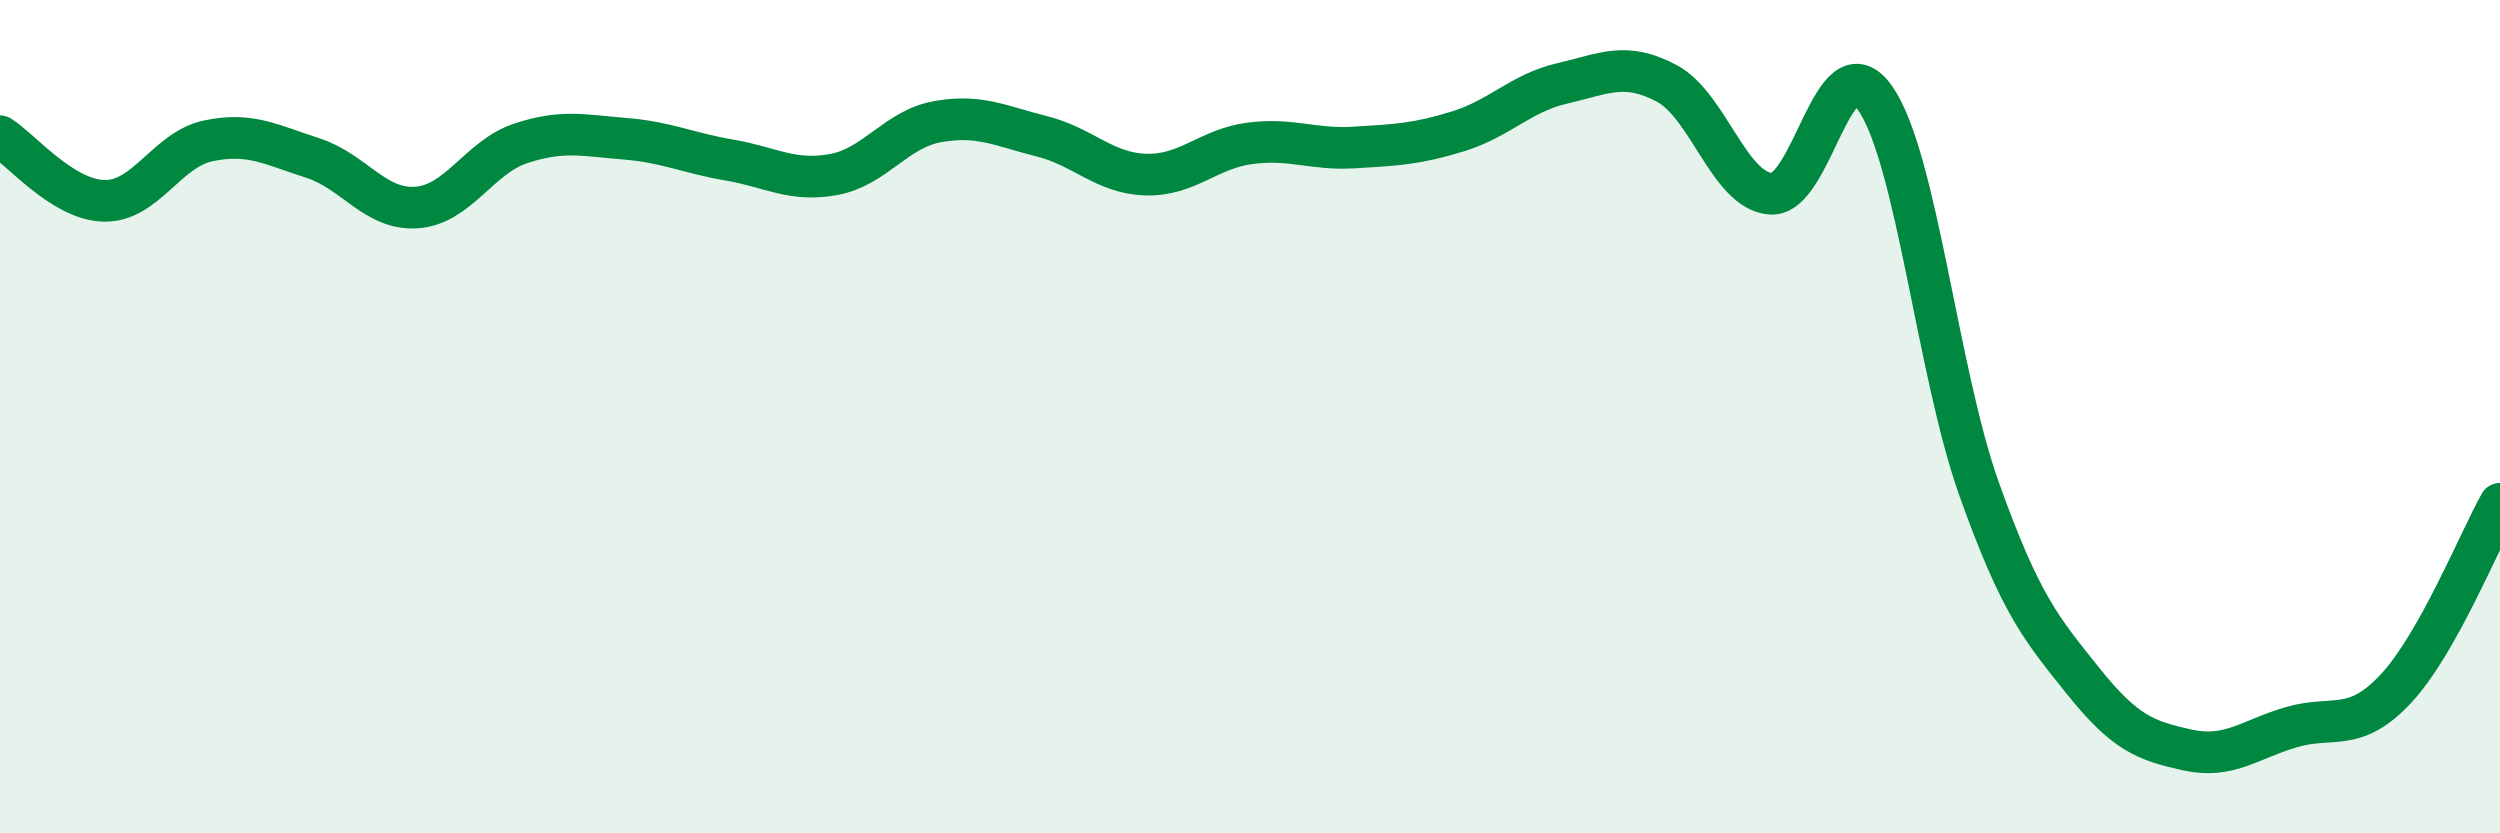
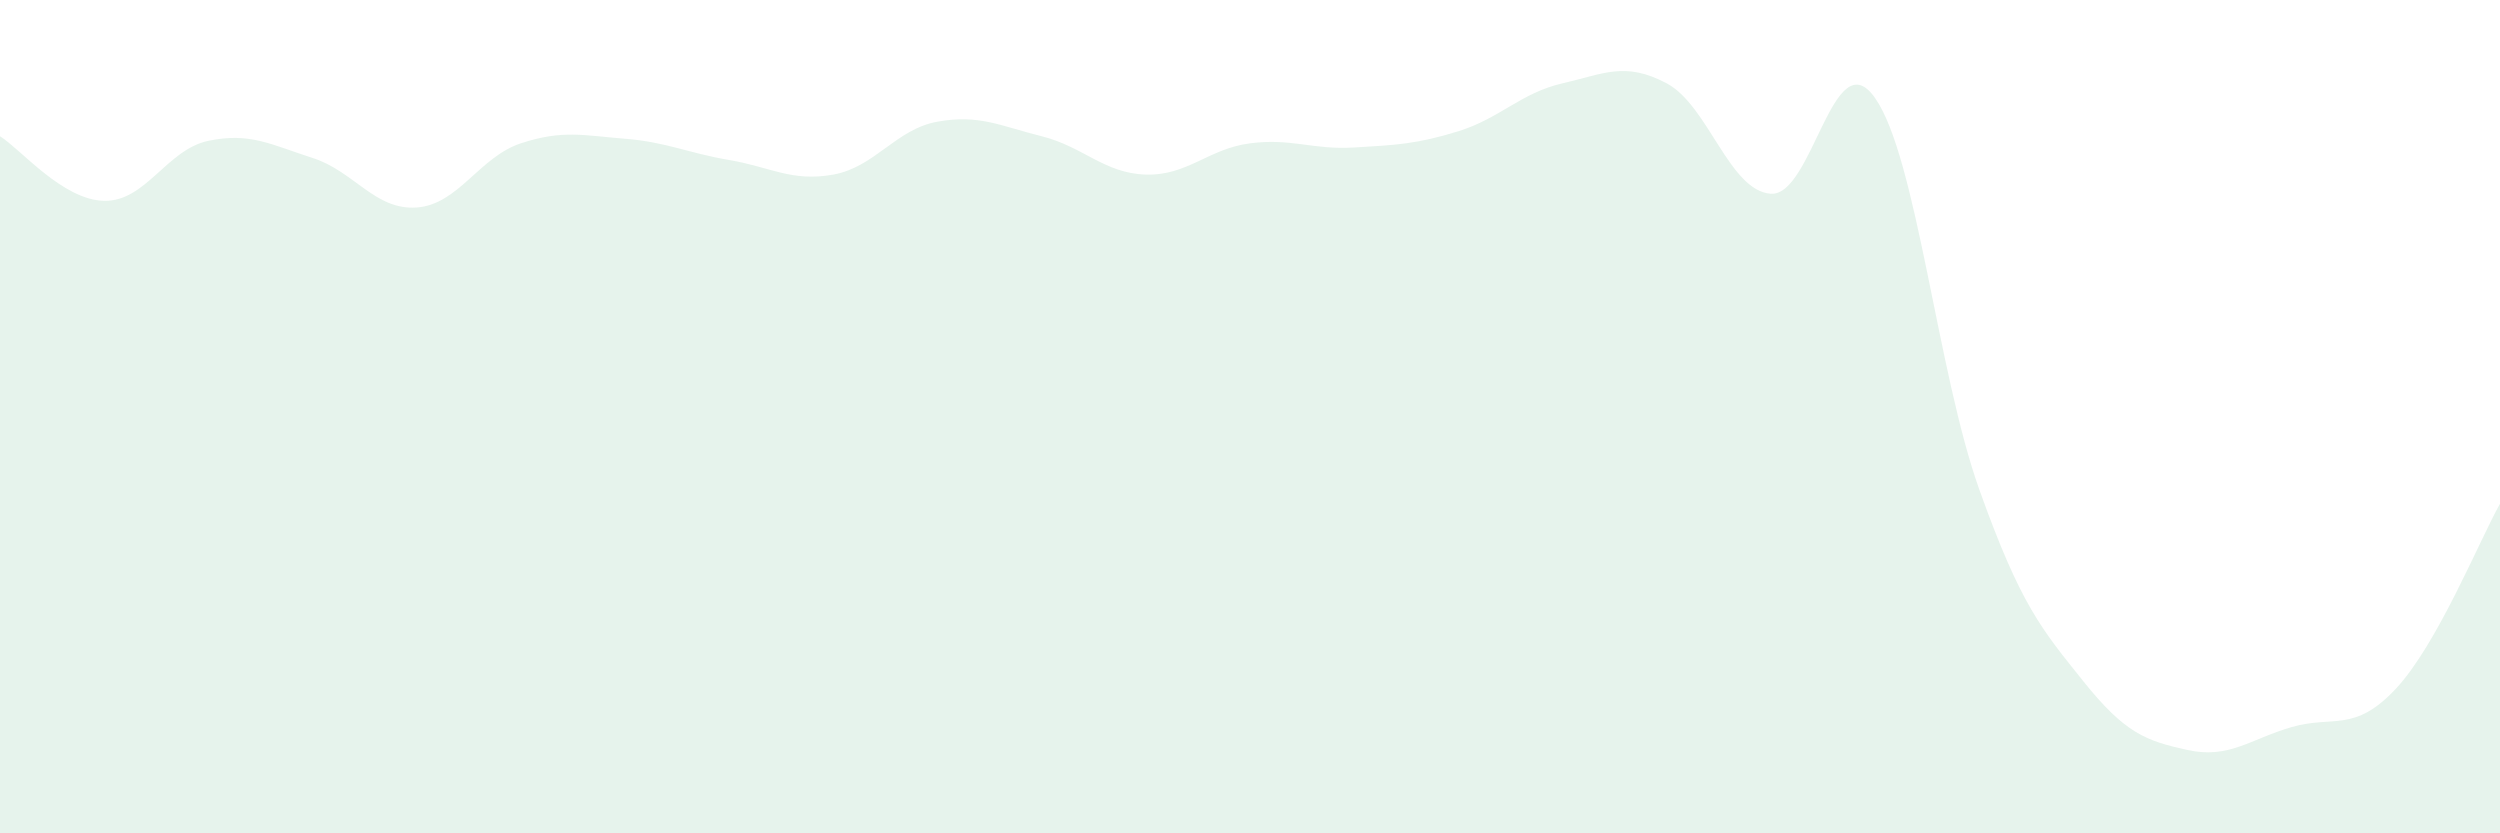
<svg xmlns="http://www.w3.org/2000/svg" width="60" height="20" viewBox="0 0 60 20">
  <path d="M 0,3.27 C 0.5,3.58 1.5,4.8 2.5,4.82 C 3.5,4.84 4,3.59 5,3.38 C 6,3.17 6.5,3.47 7.5,3.79 C 8.5,4.11 9,5.05 10,4.98 C 11,4.91 11.5,3.77 12.5,3.44 C 13.5,3.11 14,3.25 15,3.33 C 16,3.41 16.5,3.67 17.5,3.84 C 18.5,4.01 19,4.37 20,4.19 C 21,4.01 21.5,3.1 22.5,2.92 C 23.5,2.74 24,3.02 25,3.27 C 26,3.52 26.5,4.16 27.5,4.19 C 28.5,4.22 29,3.57 30,3.44 C 31,3.31 31.5,3.6 32.5,3.54 C 33.5,3.48 34,3.46 35,3.15 C 36,2.84 36.5,2.23 37.5,2 C 38.5,1.77 39,1.47 40,2 C 41,2.53 41.5,4.58 42.5,4.65 C 43.5,4.72 44,0.93 45,2.35 C 46,3.77 46.5,8.94 47.5,11.74 C 48.5,14.54 49,15.1 50,16.35 C 51,17.6 51.5,17.78 52.5,18 C 53.5,18.22 54,17.74 55,17.45 C 56,17.16 56.5,17.6 57.5,16.53 C 58.5,15.46 59.5,12.98 60,12.09L60 20L0 20Z" fill="#008740" opacity="0.1" stroke-linecap="round" stroke-linejoin="round" />
-   <path d="M 0,3.27 C 0.5,3.58 1.5,4.8 2.5,4.82 C 3.5,4.84 4,3.59 5,3.38 C 6,3.17 6.5,3.47 7.5,3.79 C 8.5,4.11 9,5.05 10,4.98 C 11,4.91 11.5,3.77 12.5,3.44 C 13.5,3.11 14,3.25 15,3.33 C 16,3.41 16.5,3.67 17.5,3.84 C 18.5,4.01 19,4.37 20,4.19 C 21,4.01 21.5,3.1 22.5,2.92 C 23.5,2.74 24,3.02 25,3.27 C 26,3.52 26.5,4.16 27.5,4.19 C 28.5,4.22 29,3.57 30,3.44 C 31,3.31 31.5,3.6 32.5,3.54 C 33.5,3.48 34,3.46 35,3.15 C 36,2.84 36.5,2.23 37.5,2 C 38.5,1.77 39,1.47 40,2 C 41,2.53 41.5,4.58 42.5,4.65 C 43.5,4.72 44,0.93 45,2.35 C 46,3.77 46.5,8.94 47.5,11.74 C 48.5,14.54 49,15.1 50,16.35 C 51,17.6 51.5,17.78 52.5,18 C 53.5,18.22 54,17.74 55,17.45 C 56,17.16 56.5,17.6 57.5,16.53 C 58.5,15.46 59.5,12.98 60,12.09" stroke="#008740" stroke-width="1" fill="none" stroke-linecap="round" stroke-linejoin="round" />
</svg>